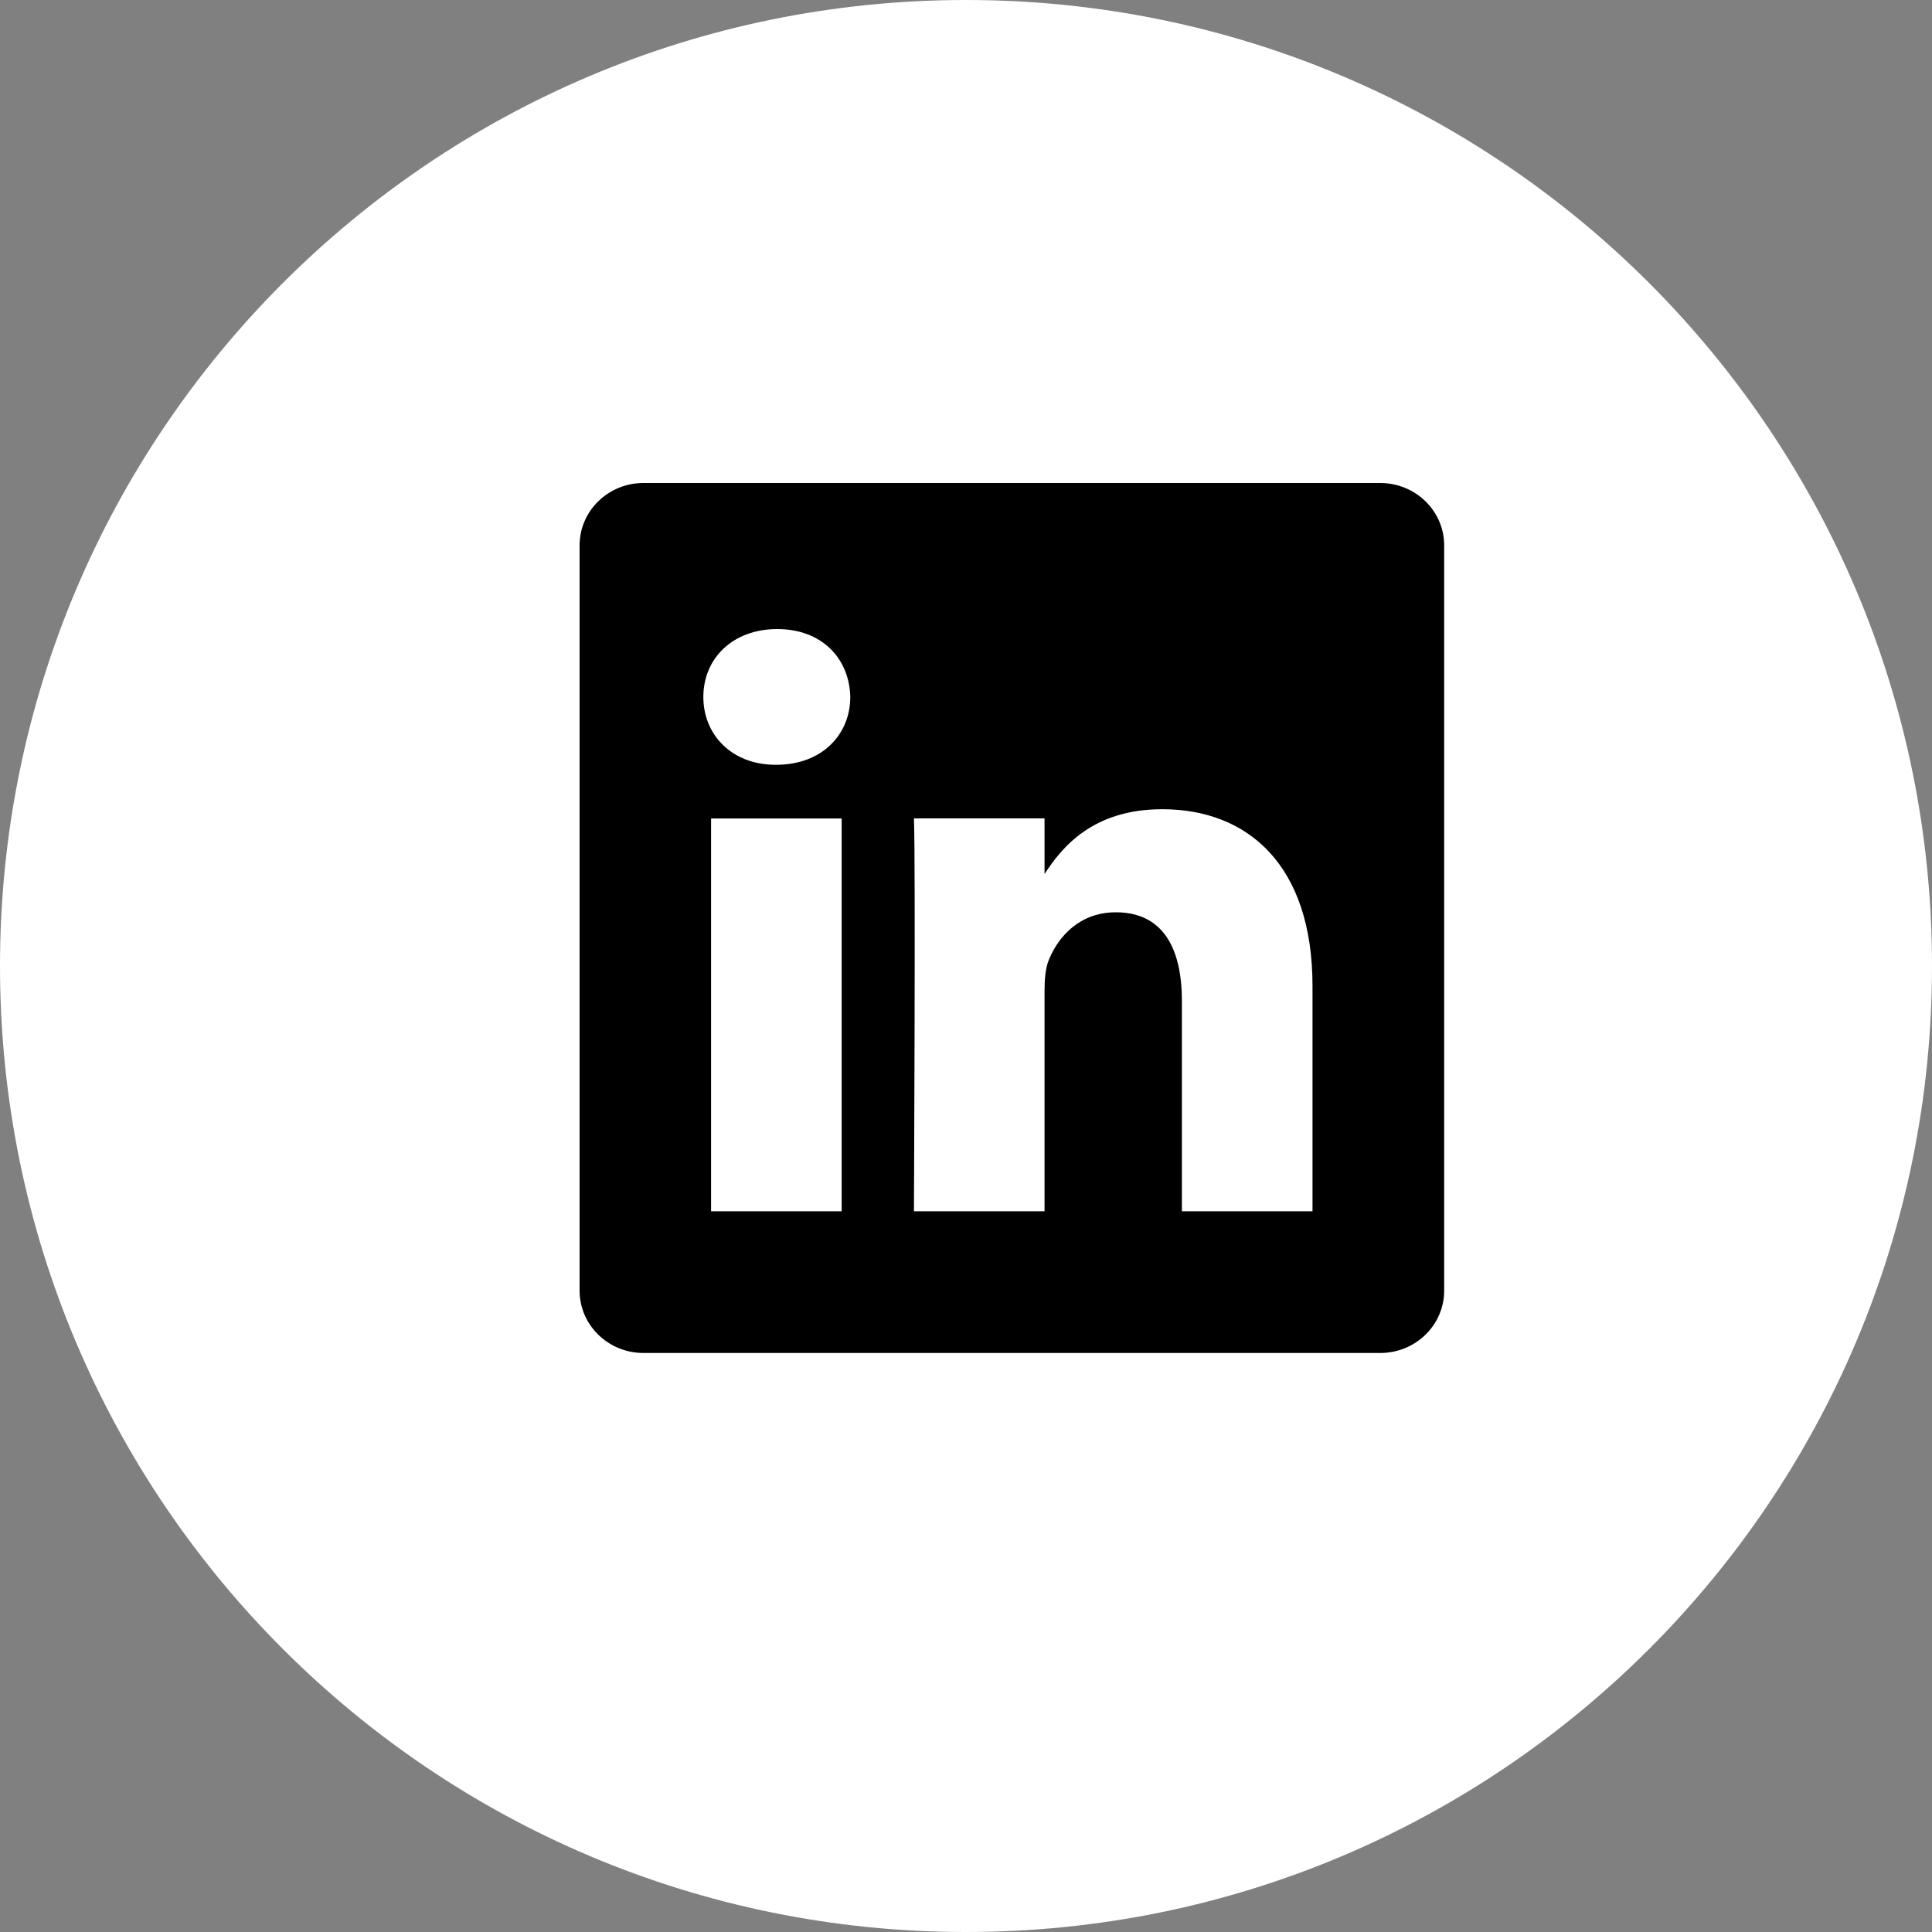
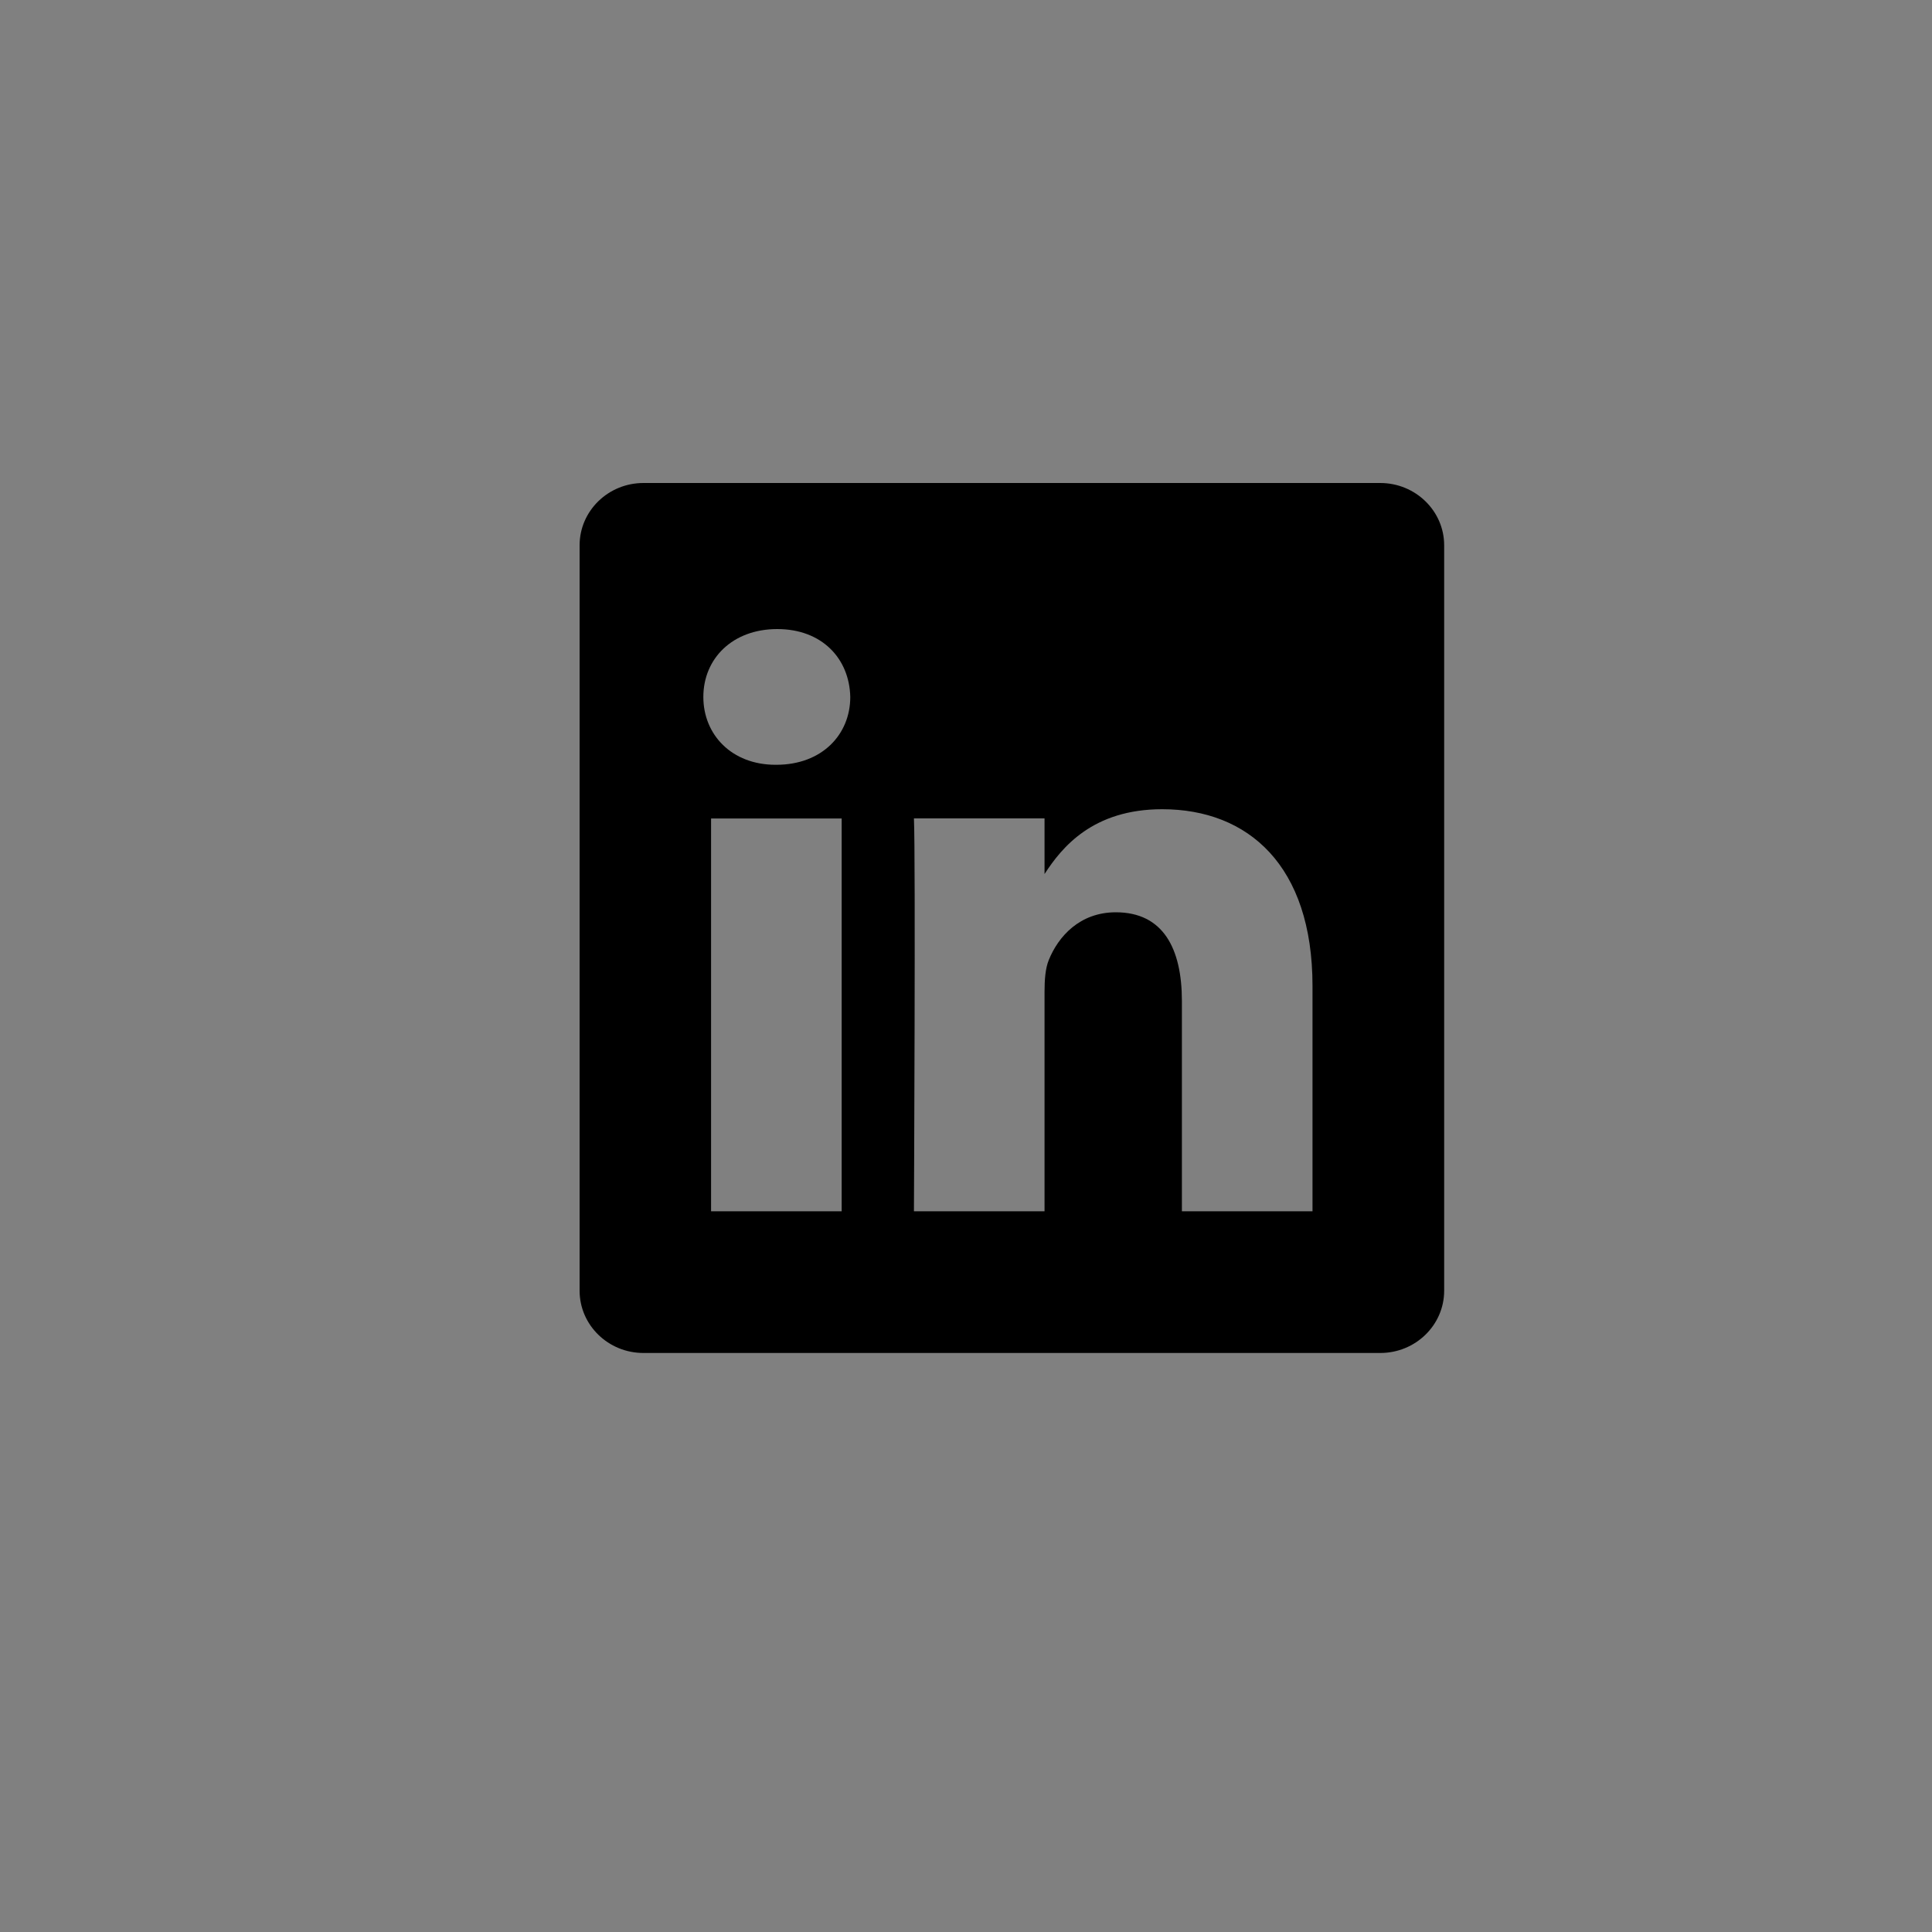
<svg xmlns="http://www.w3.org/2000/svg" width="20" height="20" viewBox="0 0 20 20" fill="none">
  <rect x="0" y="0" width="20" height="20" fill="#808080" stroke="none" />
-   <path d="M0 10C0 4.477 4.477 0 10 0V0C15.523 0 20 4.477 20 10V10C20 15.523 15.523 20 10 20V20C4.477 20 0 15.523 0 10V10Z" fill="white" />
-   <path d="M6.813 8.063V8.049C6.81 8.054 6.807 8.058 6.803 8.063H6.813Z" fill="black" />
  <path d="M14.288 5H6.661C6.296 5 6 5.289 6 5.645V13.361C6 13.717 6.296 14.006 6.661 14.006H14.288C14.654 14.006 14.95 13.717 14.95 13.361V5.645C14.95 5.289 14.653 5 14.288 5ZM8.713 12.539H7.361V8.473H8.713V12.539ZM8.037 7.917H8.028C7.574 7.917 7.281 7.605 7.281 7.215C7.281 6.816 7.584 6.512 8.046 6.512C8.508 6.512 8.793 6.816 8.802 7.215C8.802 7.605 8.508 7.917 8.037 7.917ZM13.587 12.539H12.235V10.363C12.235 9.817 12.04 9.444 11.551 9.444C11.177 9.444 10.955 9.695 10.857 9.938C10.821 10.025 10.813 10.146 10.813 10.268V12.539H9.461C9.461 12.539 9.479 8.854 9.461 8.472H10.813V9.048C10.992 8.771 11.313 8.377 12.031 8.377C12.92 8.377 13.587 8.958 13.587 10.207V12.539H13.587Z" fill="black" />
</svg>